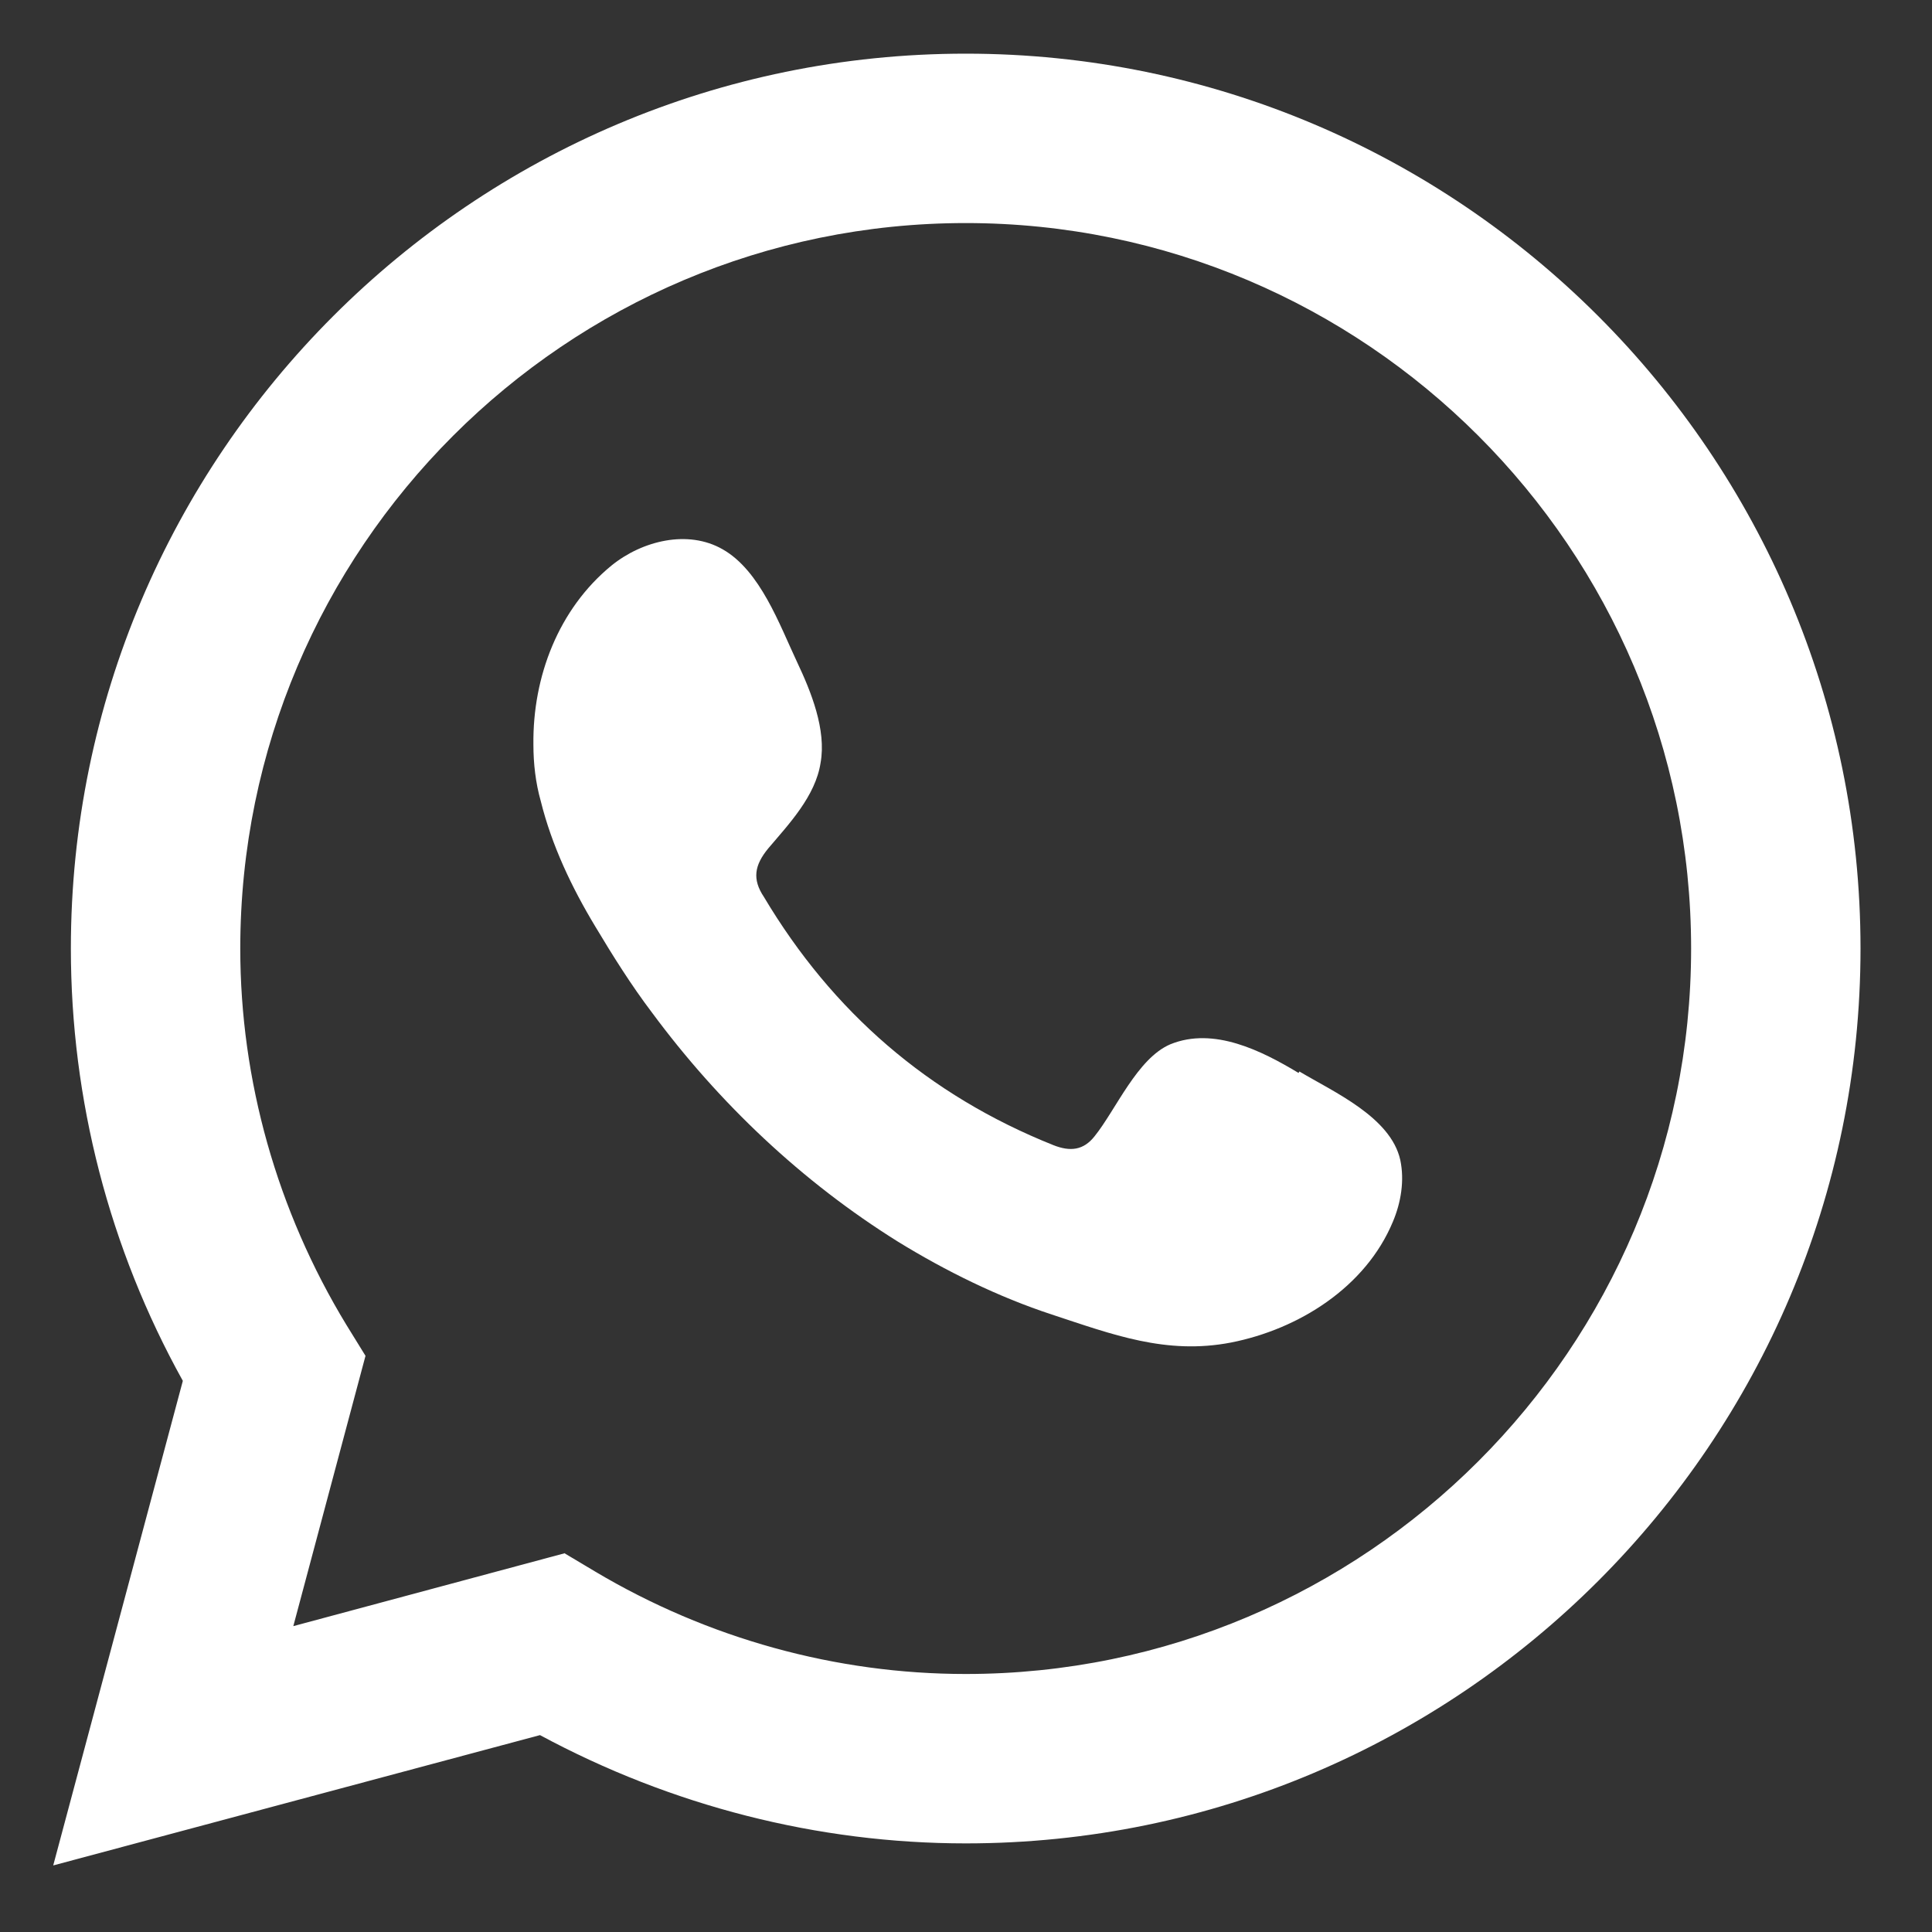
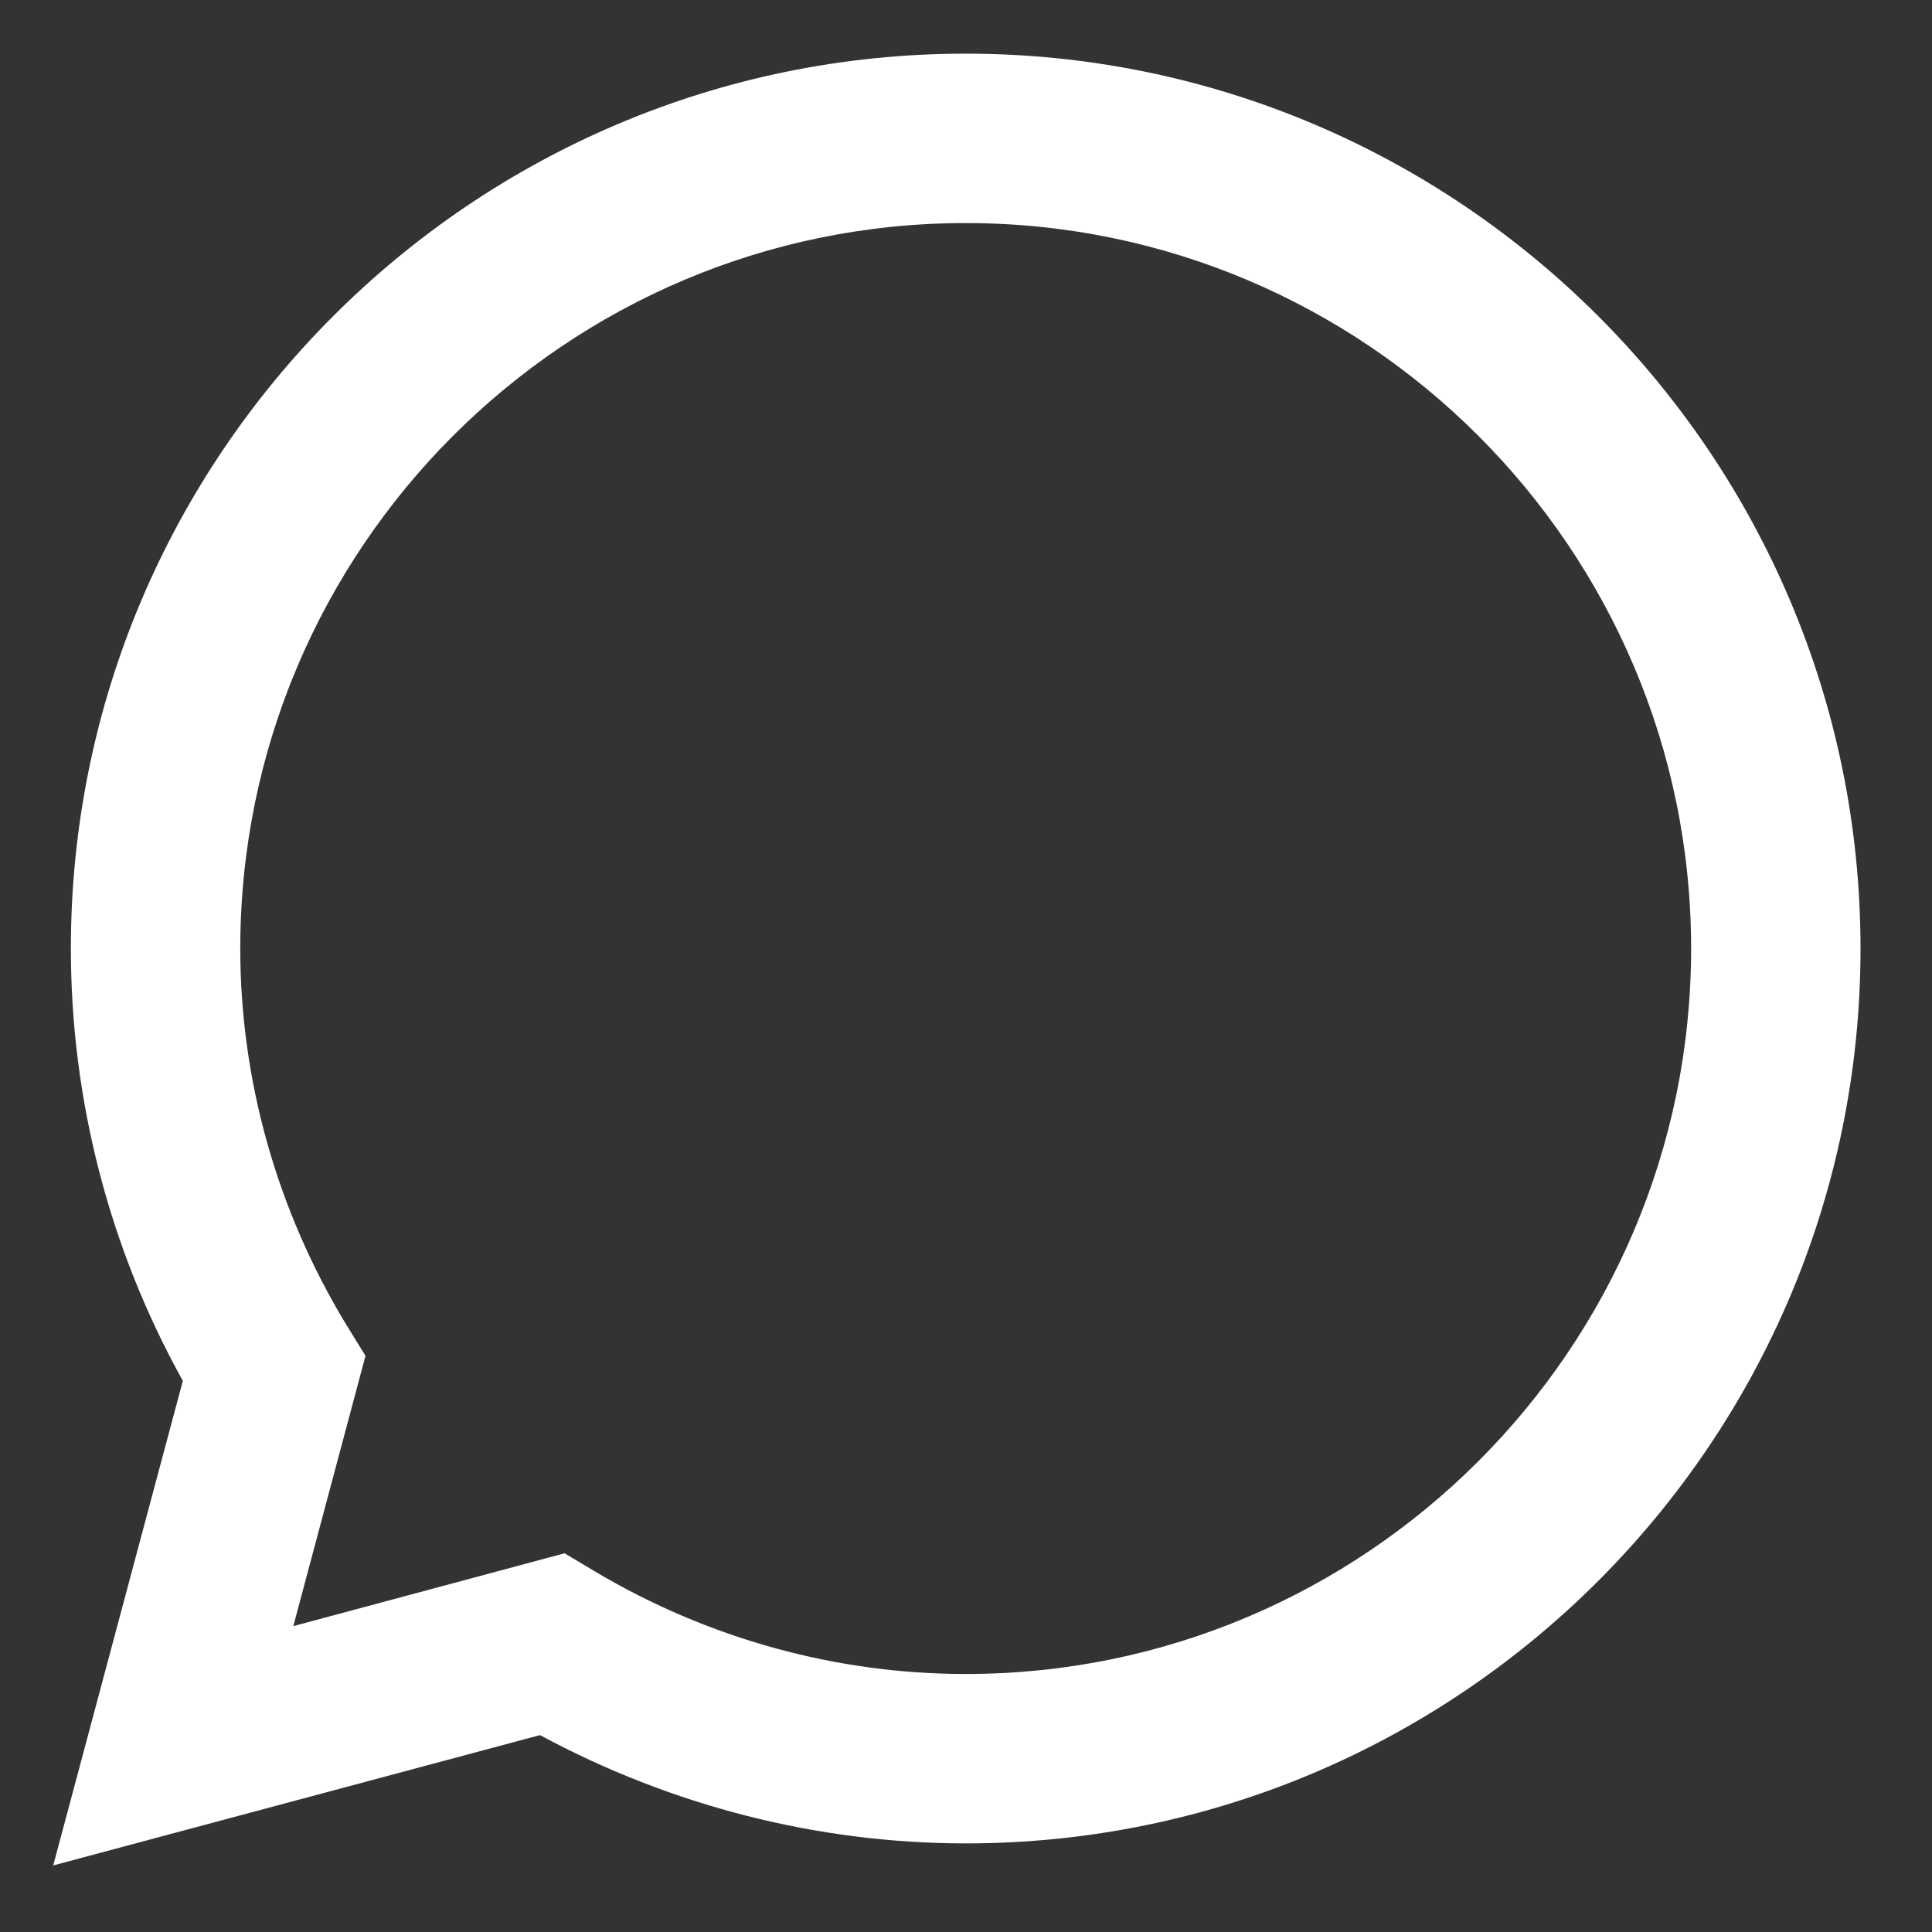
<svg xmlns="http://www.w3.org/2000/svg" width="22" height="22" viewBox="0 0 22 22" fill="none">
  <rect x="0" y="0" width="22" height="22" fill="#333333" stroke="none" />
  <path d="M0.606 21.242L2.082 15.724C1.243 14.214 0.807 12.52 0.807 10.801C0.807 5.182 5.378 0.611 10.997 0.611C16.616 0.611 21.186 5.182 21.186 10.801C21.186 16.42 16.616 20.991 10.997 20.991C9.311 20.991 7.642 20.563 6.149 19.758L0.606 21.242ZM6.426 17.686L6.778 17.896C8.061 18.659 9.521 19.062 10.997 19.062C15.55 19.062 19.257 15.355 19.257 10.801C19.257 6.247 15.55 2.54 10.997 2.54C6.443 2.54 2.736 6.247 2.736 10.801C2.736 12.302 3.155 13.787 3.944 15.086L4.162 15.439L3.34 18.517L6.434 17.686H6.426Z" fill="white" />
-   <path fill-rule="evenodd" clip-rule="evenodd" d="M14.787 12.218C14.368 11.966 13.823 11.69 13.328 11.891C12.951 12.05 12.707 12.637 12.464 12.939C12.338 13.099 12.187 13.116 11.995 13.04C10.569 12.47 9.479 11.522 8.699 10.214C8.564 10.012 8.59 9.853 8.749 9.66C8.984 9.383 9.286 9.065 9.344 8.687C9.412 8.31 9.235 7.874 9.076 7.538C8.875 7.111 8.657 6.498 8.229 6.255C7.835 6.029 7.315 6.155 6.963 6.44C6.359 6.935 6.065 7.706 6.074 8.478C6.074 8.696 6.099 8.914 6.158 9.123C6.283 9.627 6.51 10.105 6.778 10.549C6.979 10.885 7.189 11.22 7.424 11.53C8.187 12.562 9.135 13.459 10.225 14.139C10.77 14.474 11.366 14.768 11.978 14.969C12.665 15.195 13.278 15.43 14.016 15.288C14.787 15.137 15.55 14.659 15.861 13.912C15.953 13.694 15.995 13.443 15.945 13.208C15.836 12.721 15.19 12.436 14.796 12.201L14.787 12.218Z" fill="white" />
</svg>